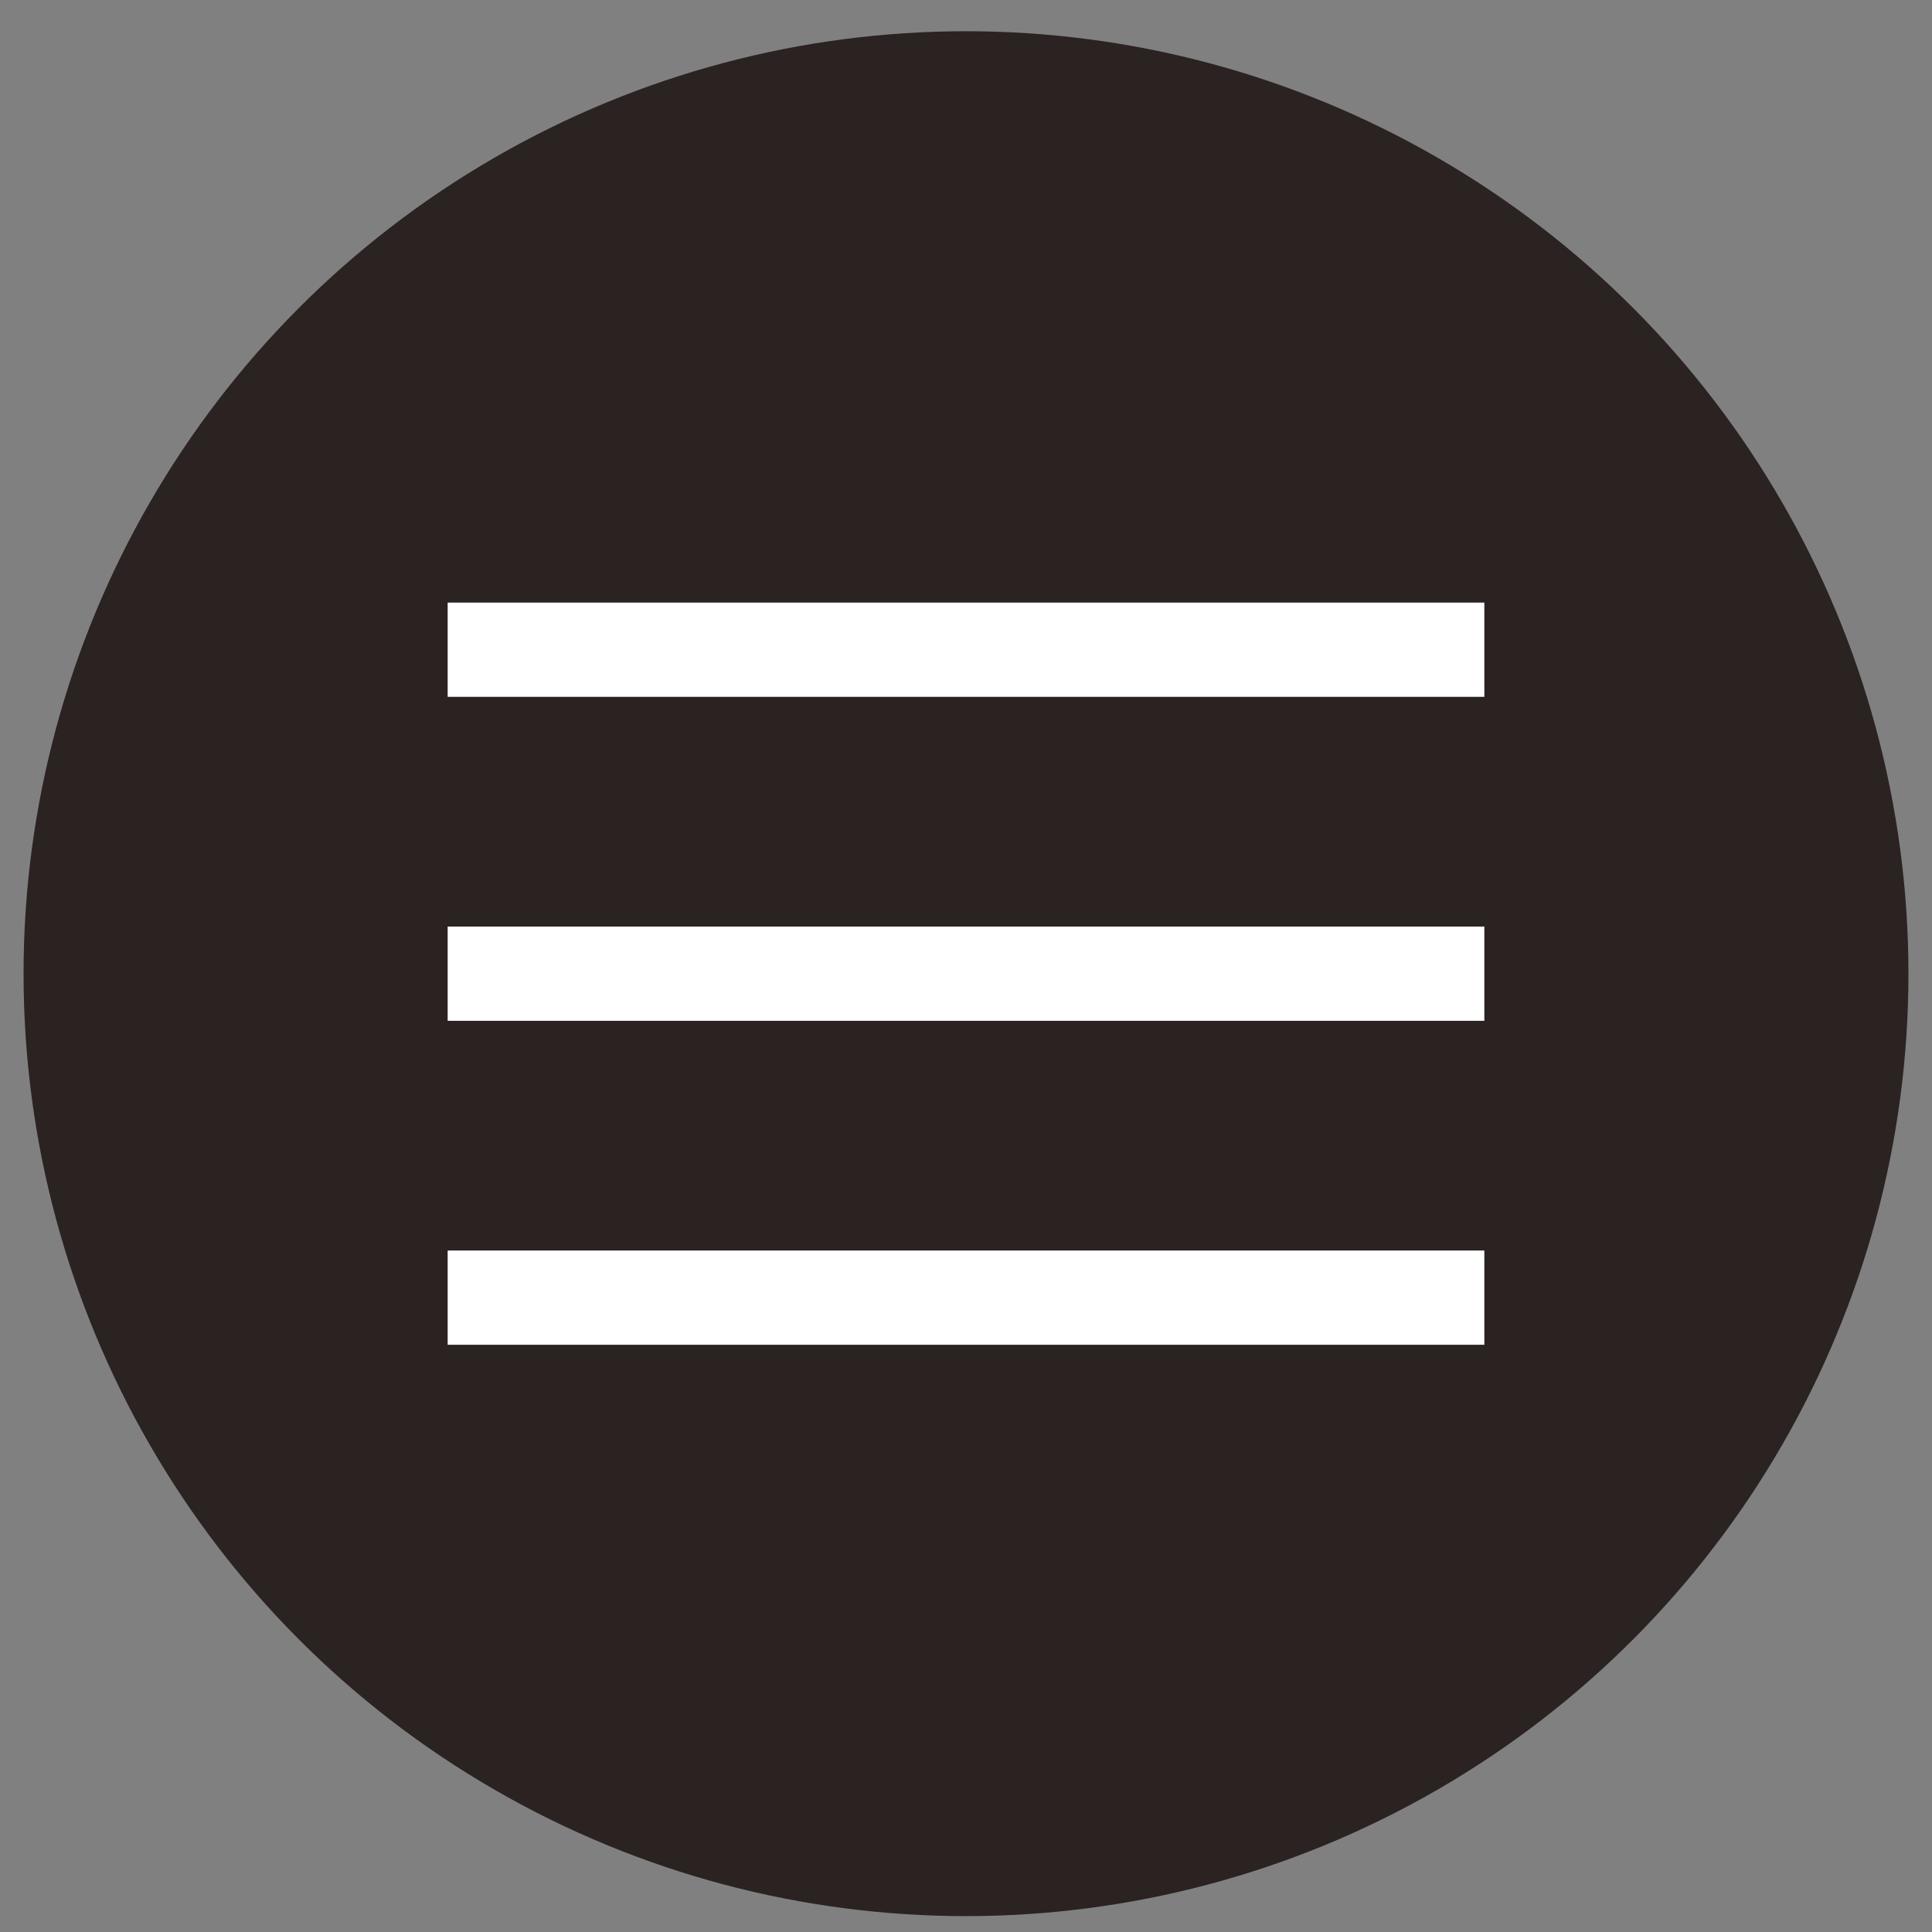
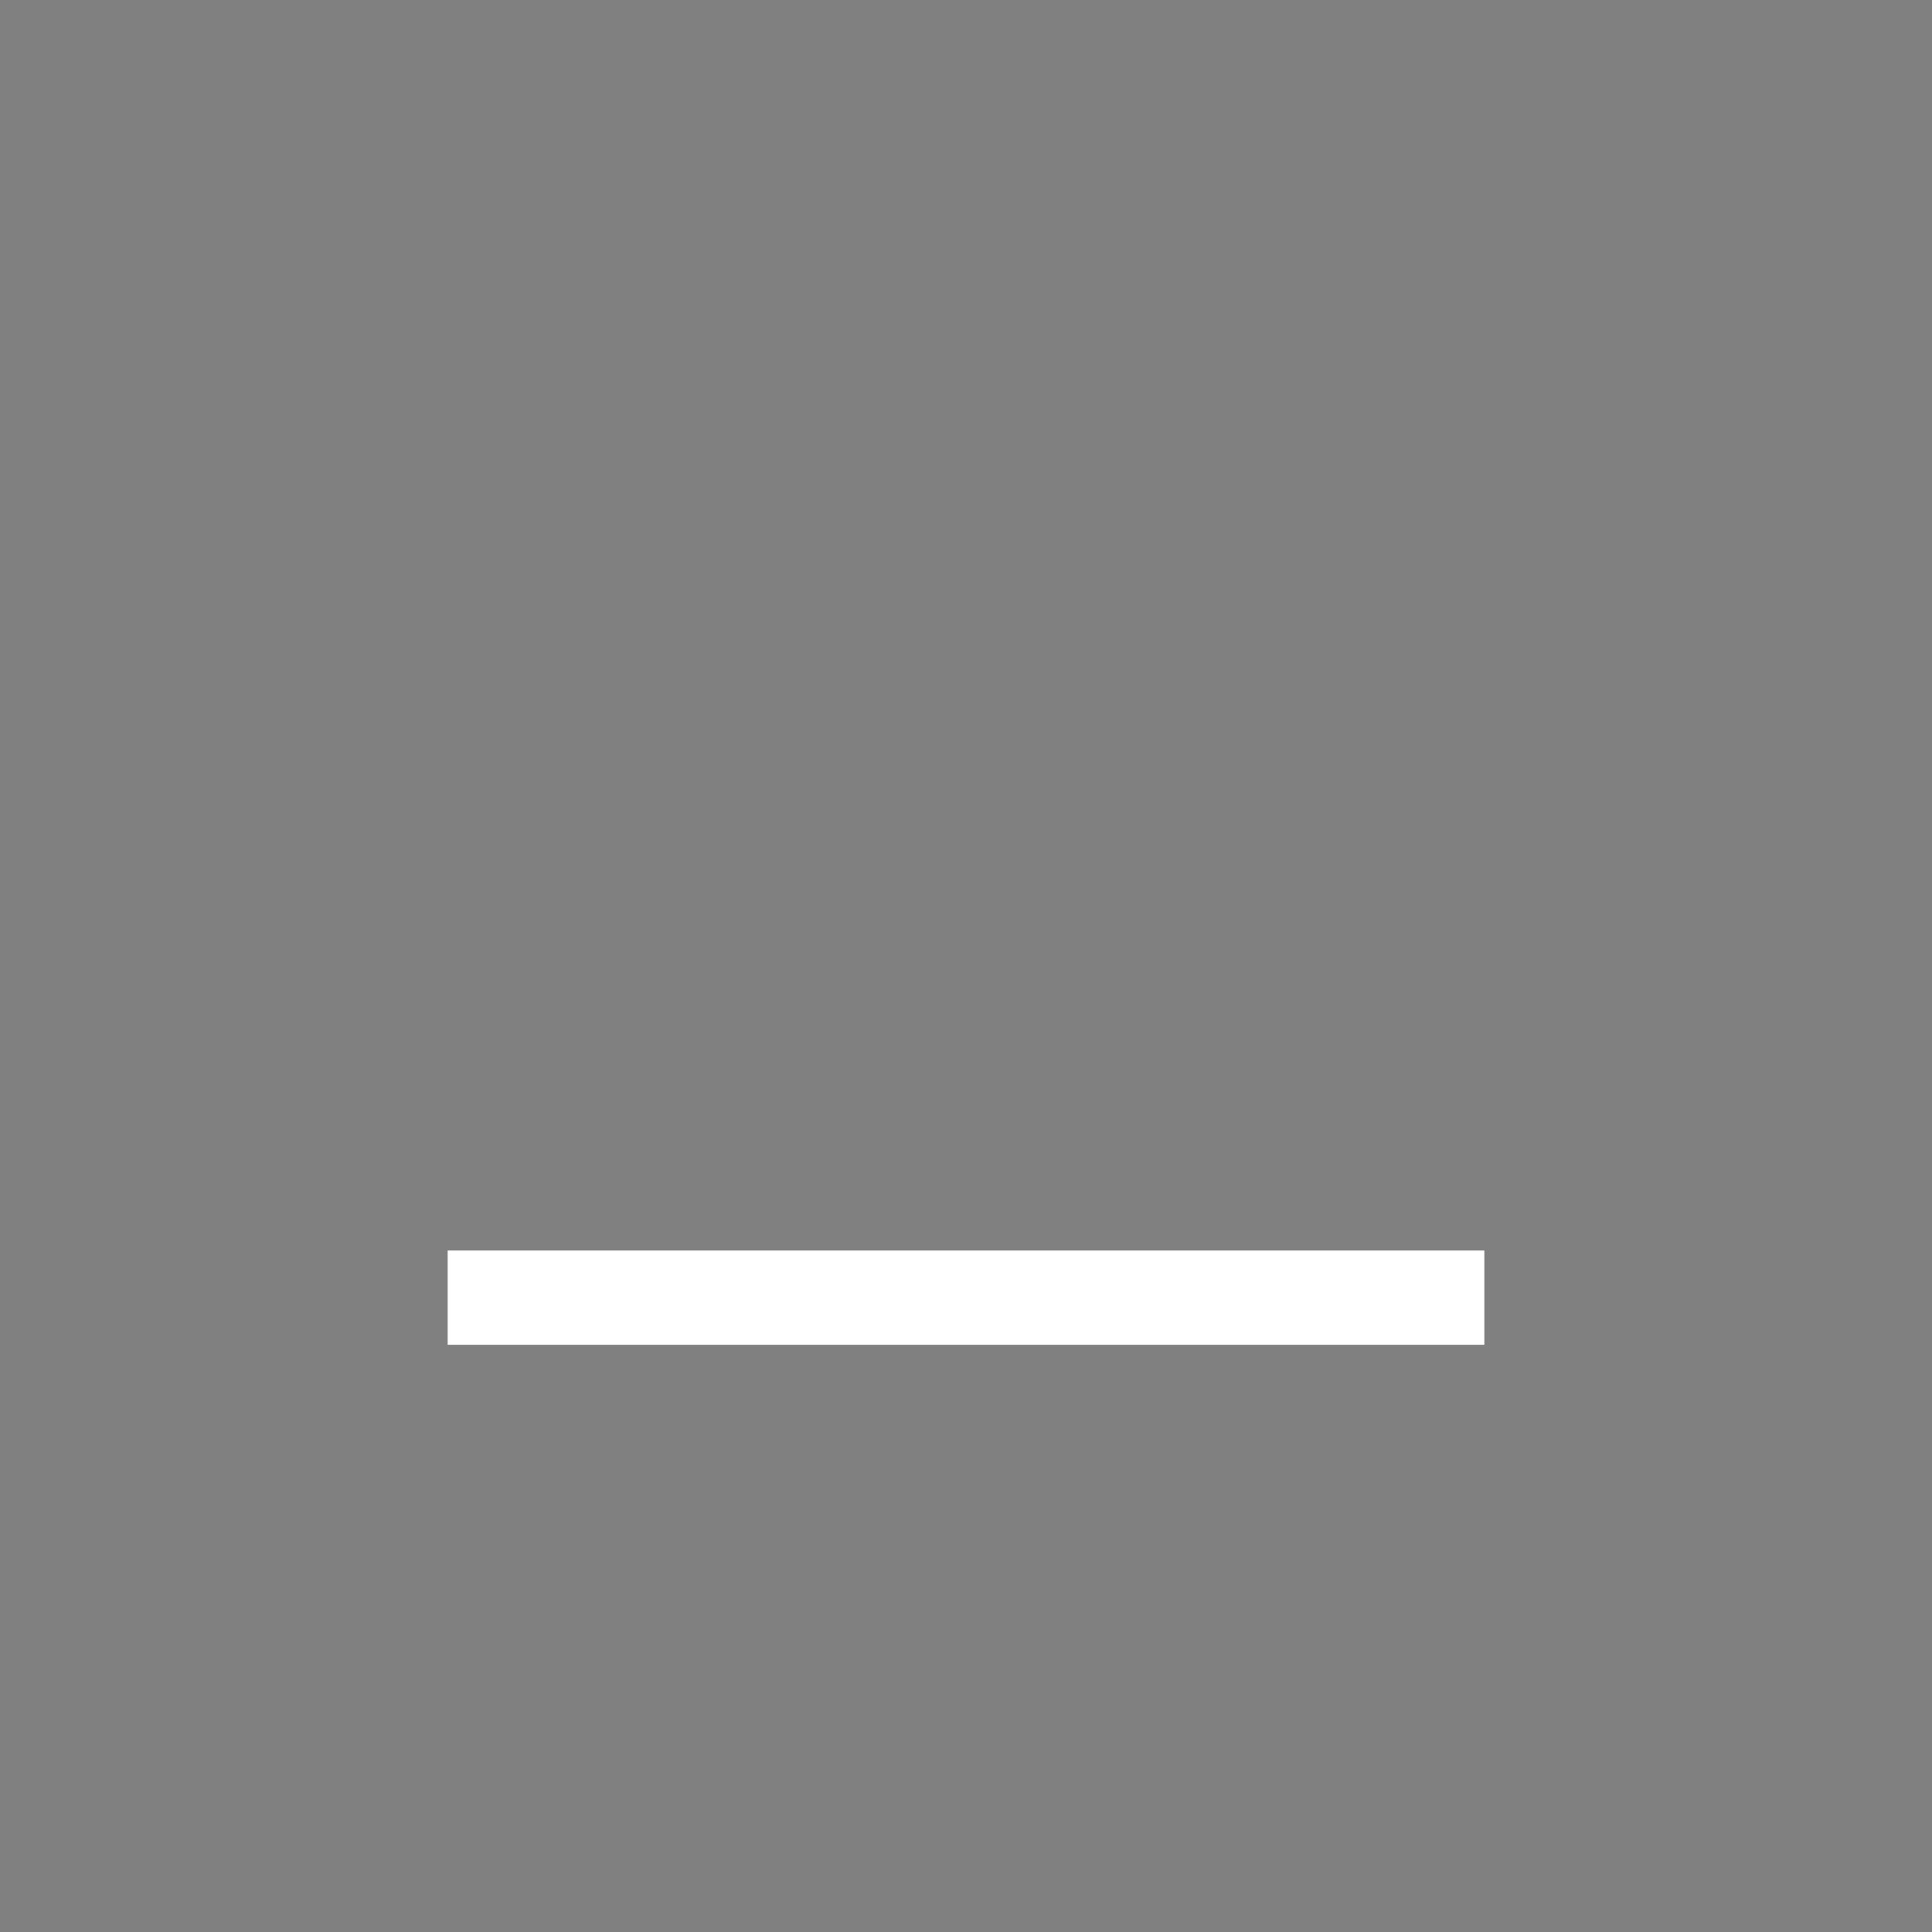
<svg xmlns="http://www.w3.org/2000/svg" width="41" height="41" viewBox="0 0 41 41" fill="none">
  <rect x="0" y="0" width="41" height="41" fill="#808080" stroke="none" />
-   <circle cx="20.5" cy="20.663" r="20" fill="#2B2222" />
-   <path d="M9.5 13.788H31.5" stroke="white" stroke-width="2" />
-   <path d="M9.5 20.663H31.5" stroke="white" stroke-width="2" />
  <path d="M9.5 27.538H31.5" stroke="white" stroke-width="2" />
</svg>